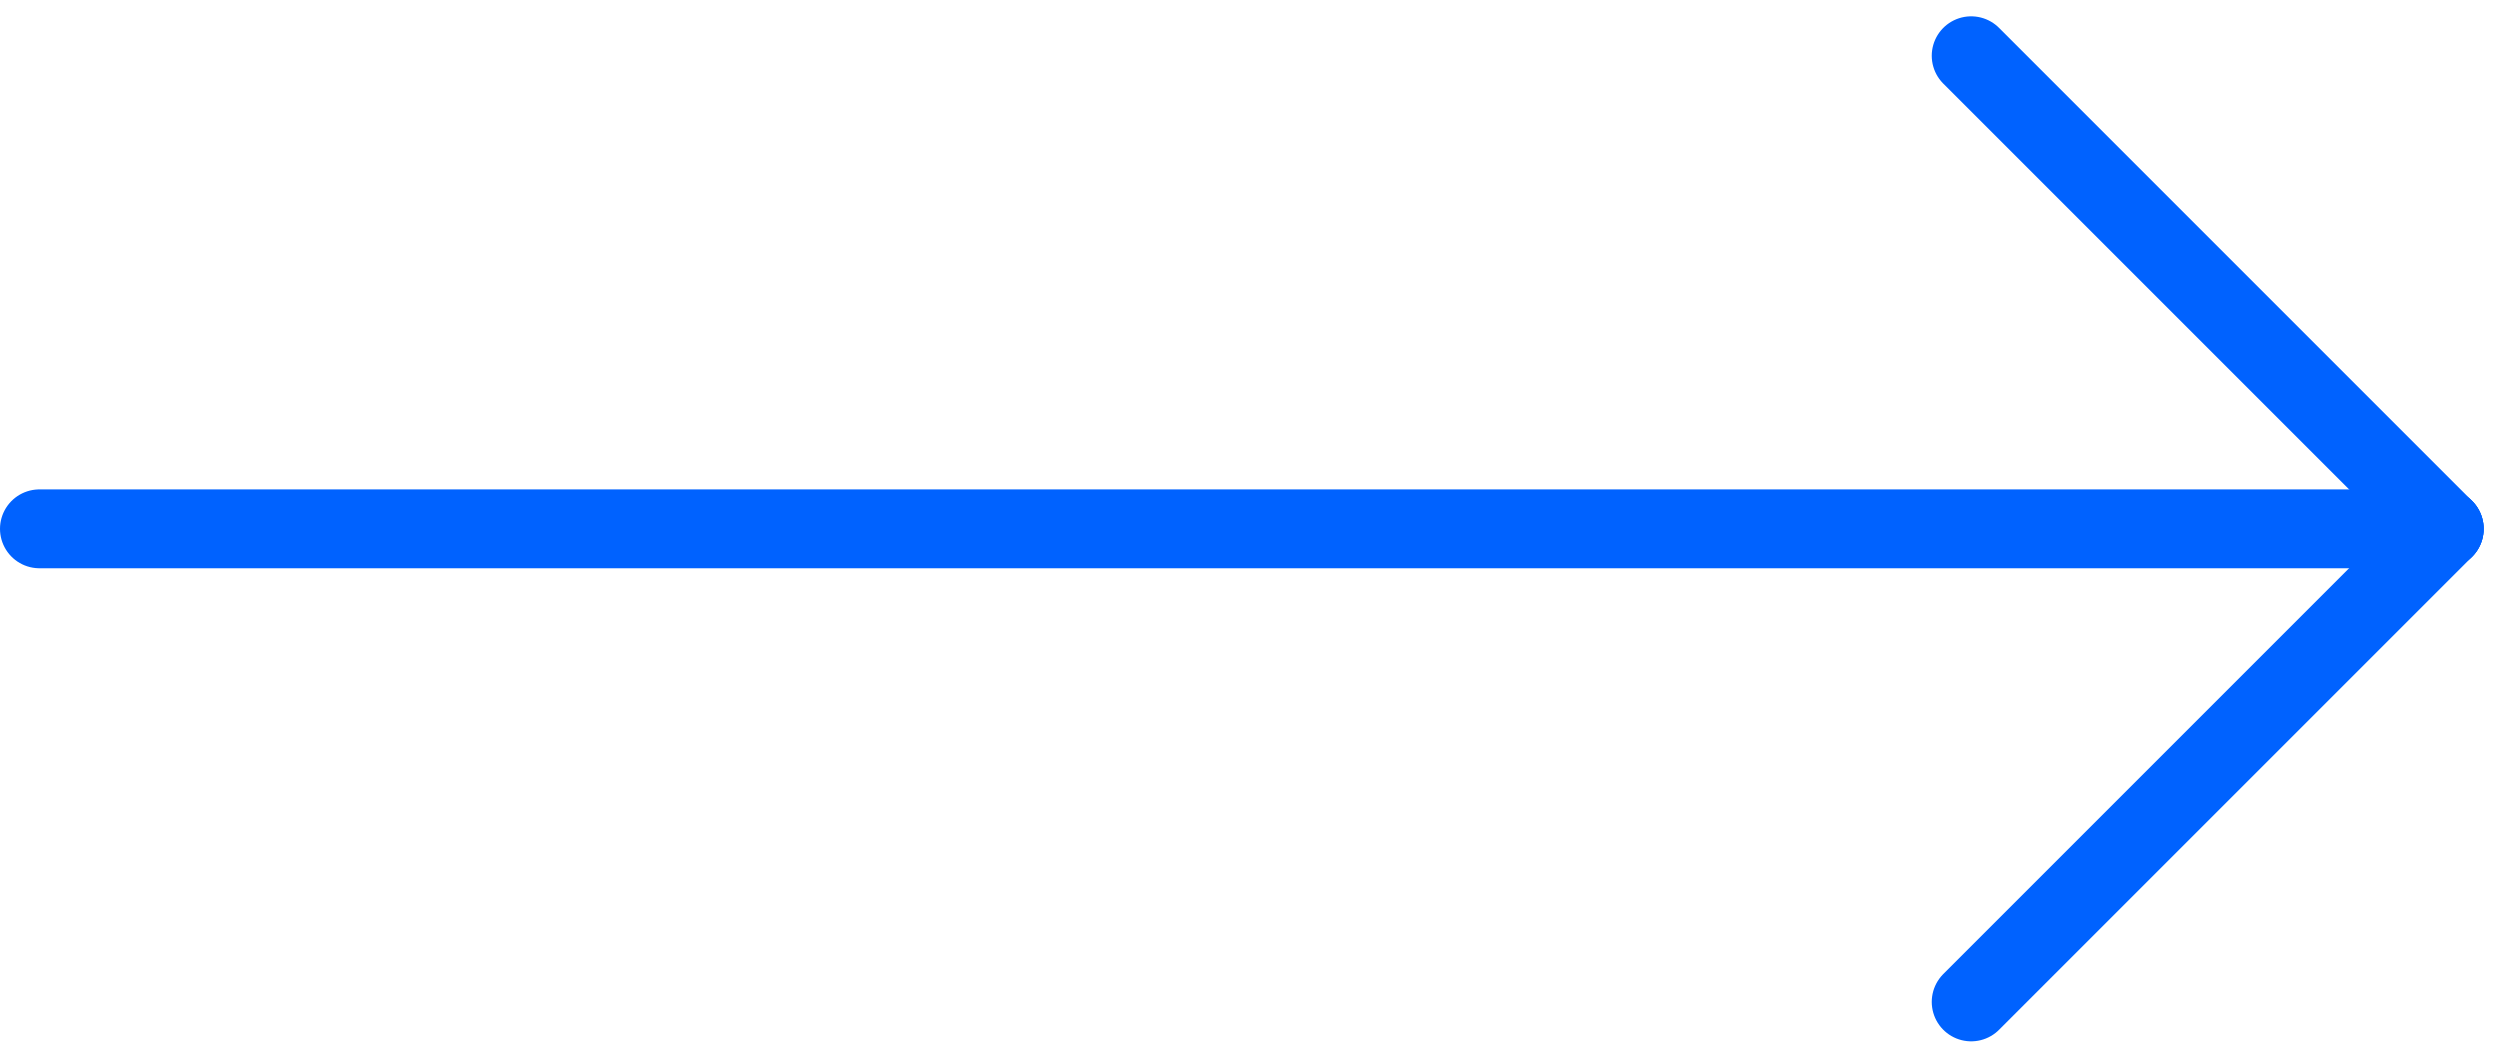
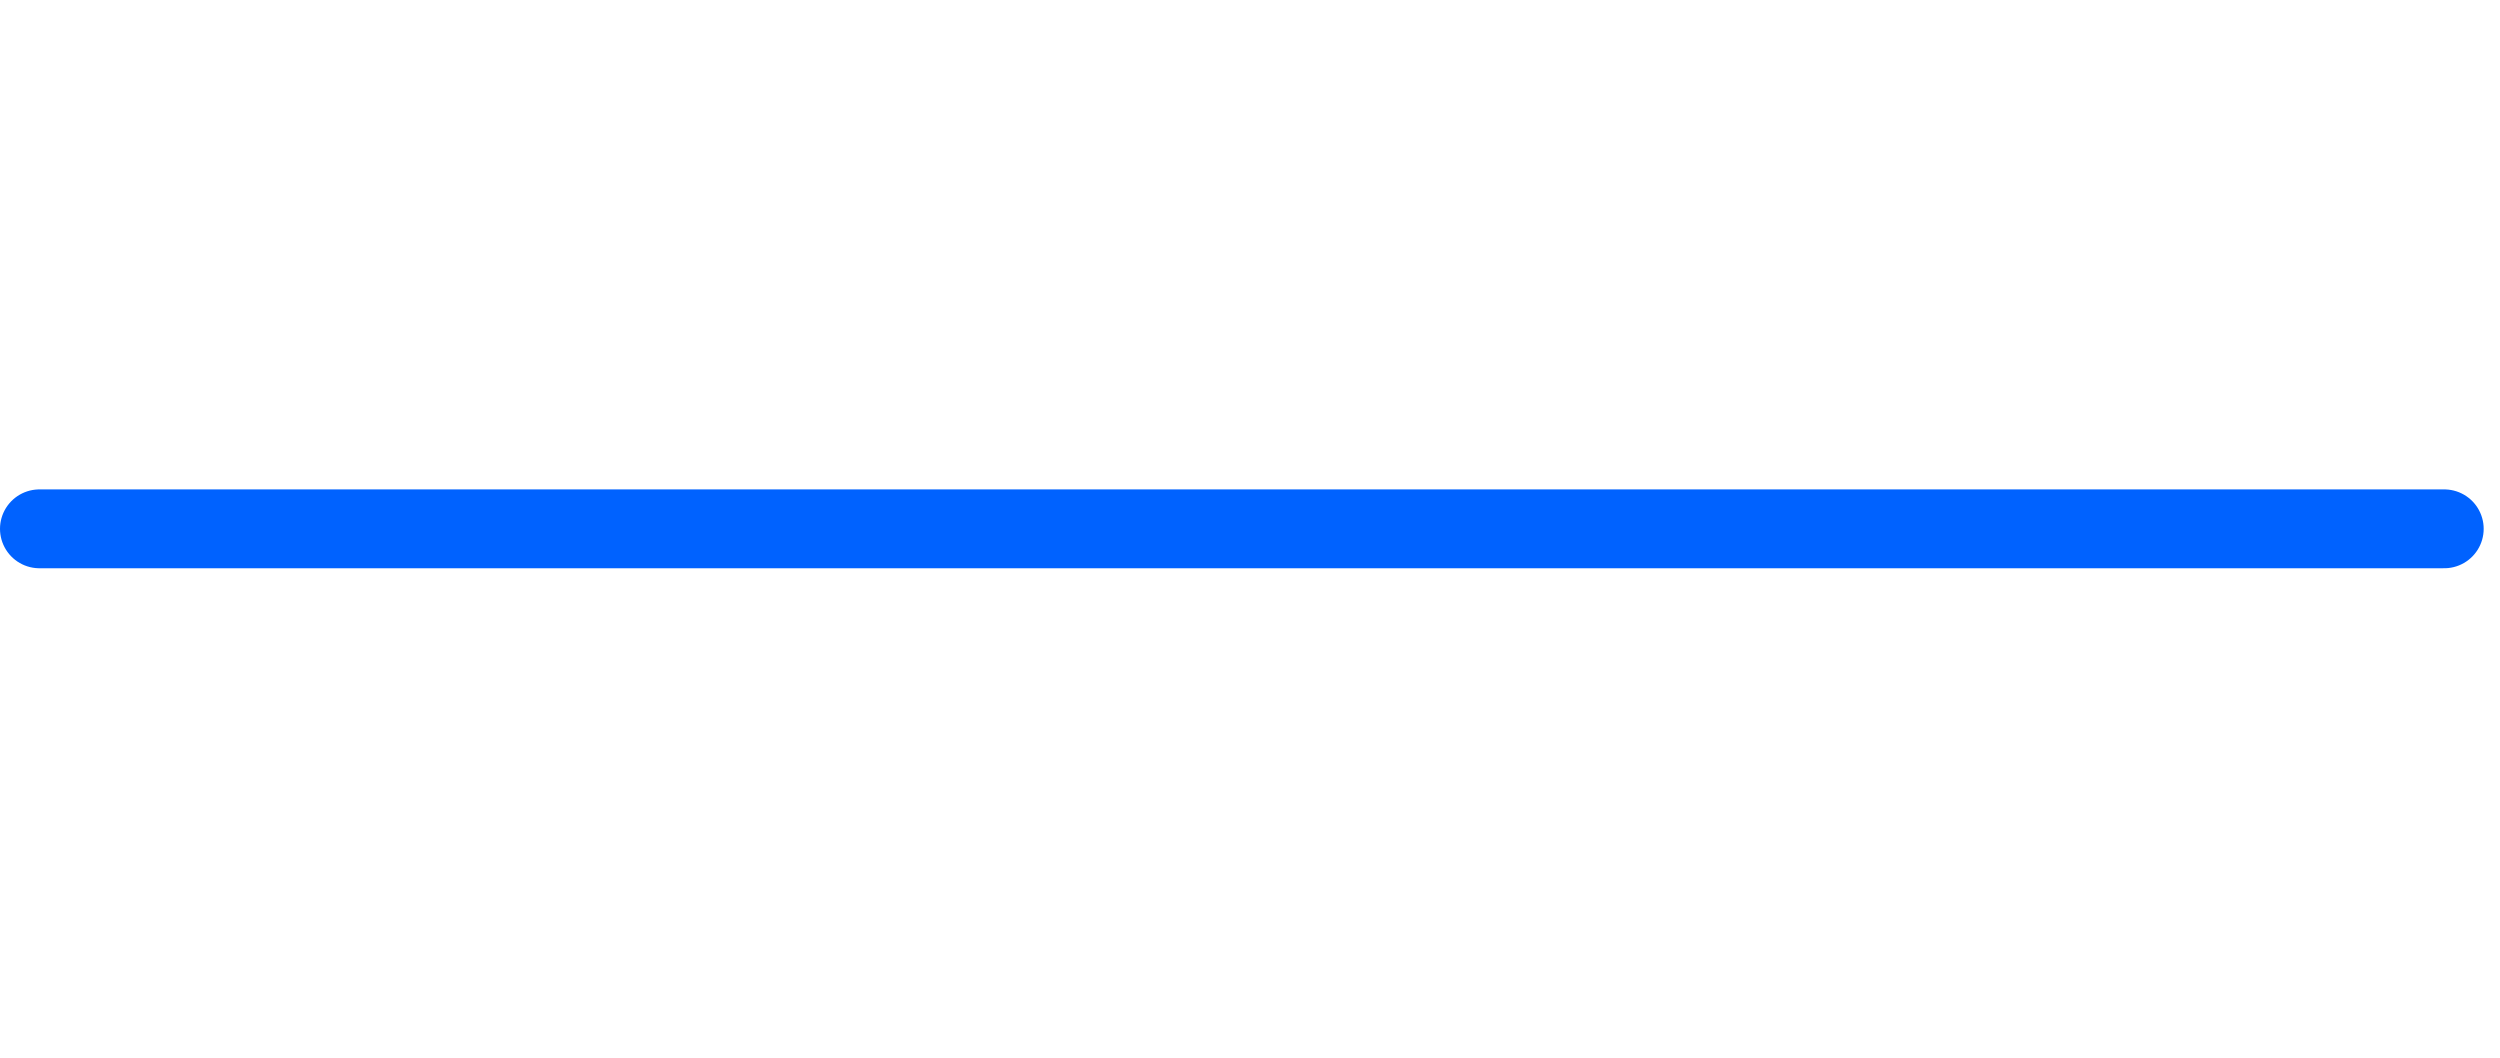
<svg xmlns="http://www.w3.org/2000/svg" width="63.414" height="26.829" viewBox="0 0 63.414 26.829">
  <g transform="translate(-916.5 -3203.086)">
    <line x2="61" transform="translate(917.5 3216.5)" fill="none" stroke="#0062ff" stroke-linecap="round" stroke-width="2" />
-     <line x2="12" y2="12" transform="translate(966.5 3204.5)" fill="none" stroke="#0062ff" stroke-linecap="round" stroke-width="2" />
-     <line y1="12" x2="12" transform="translate(966.5 3216.5)" fill="none" stroke="#0062ff" stroke-linecap="round" stroke-width="2" />
  </g>
</svg>